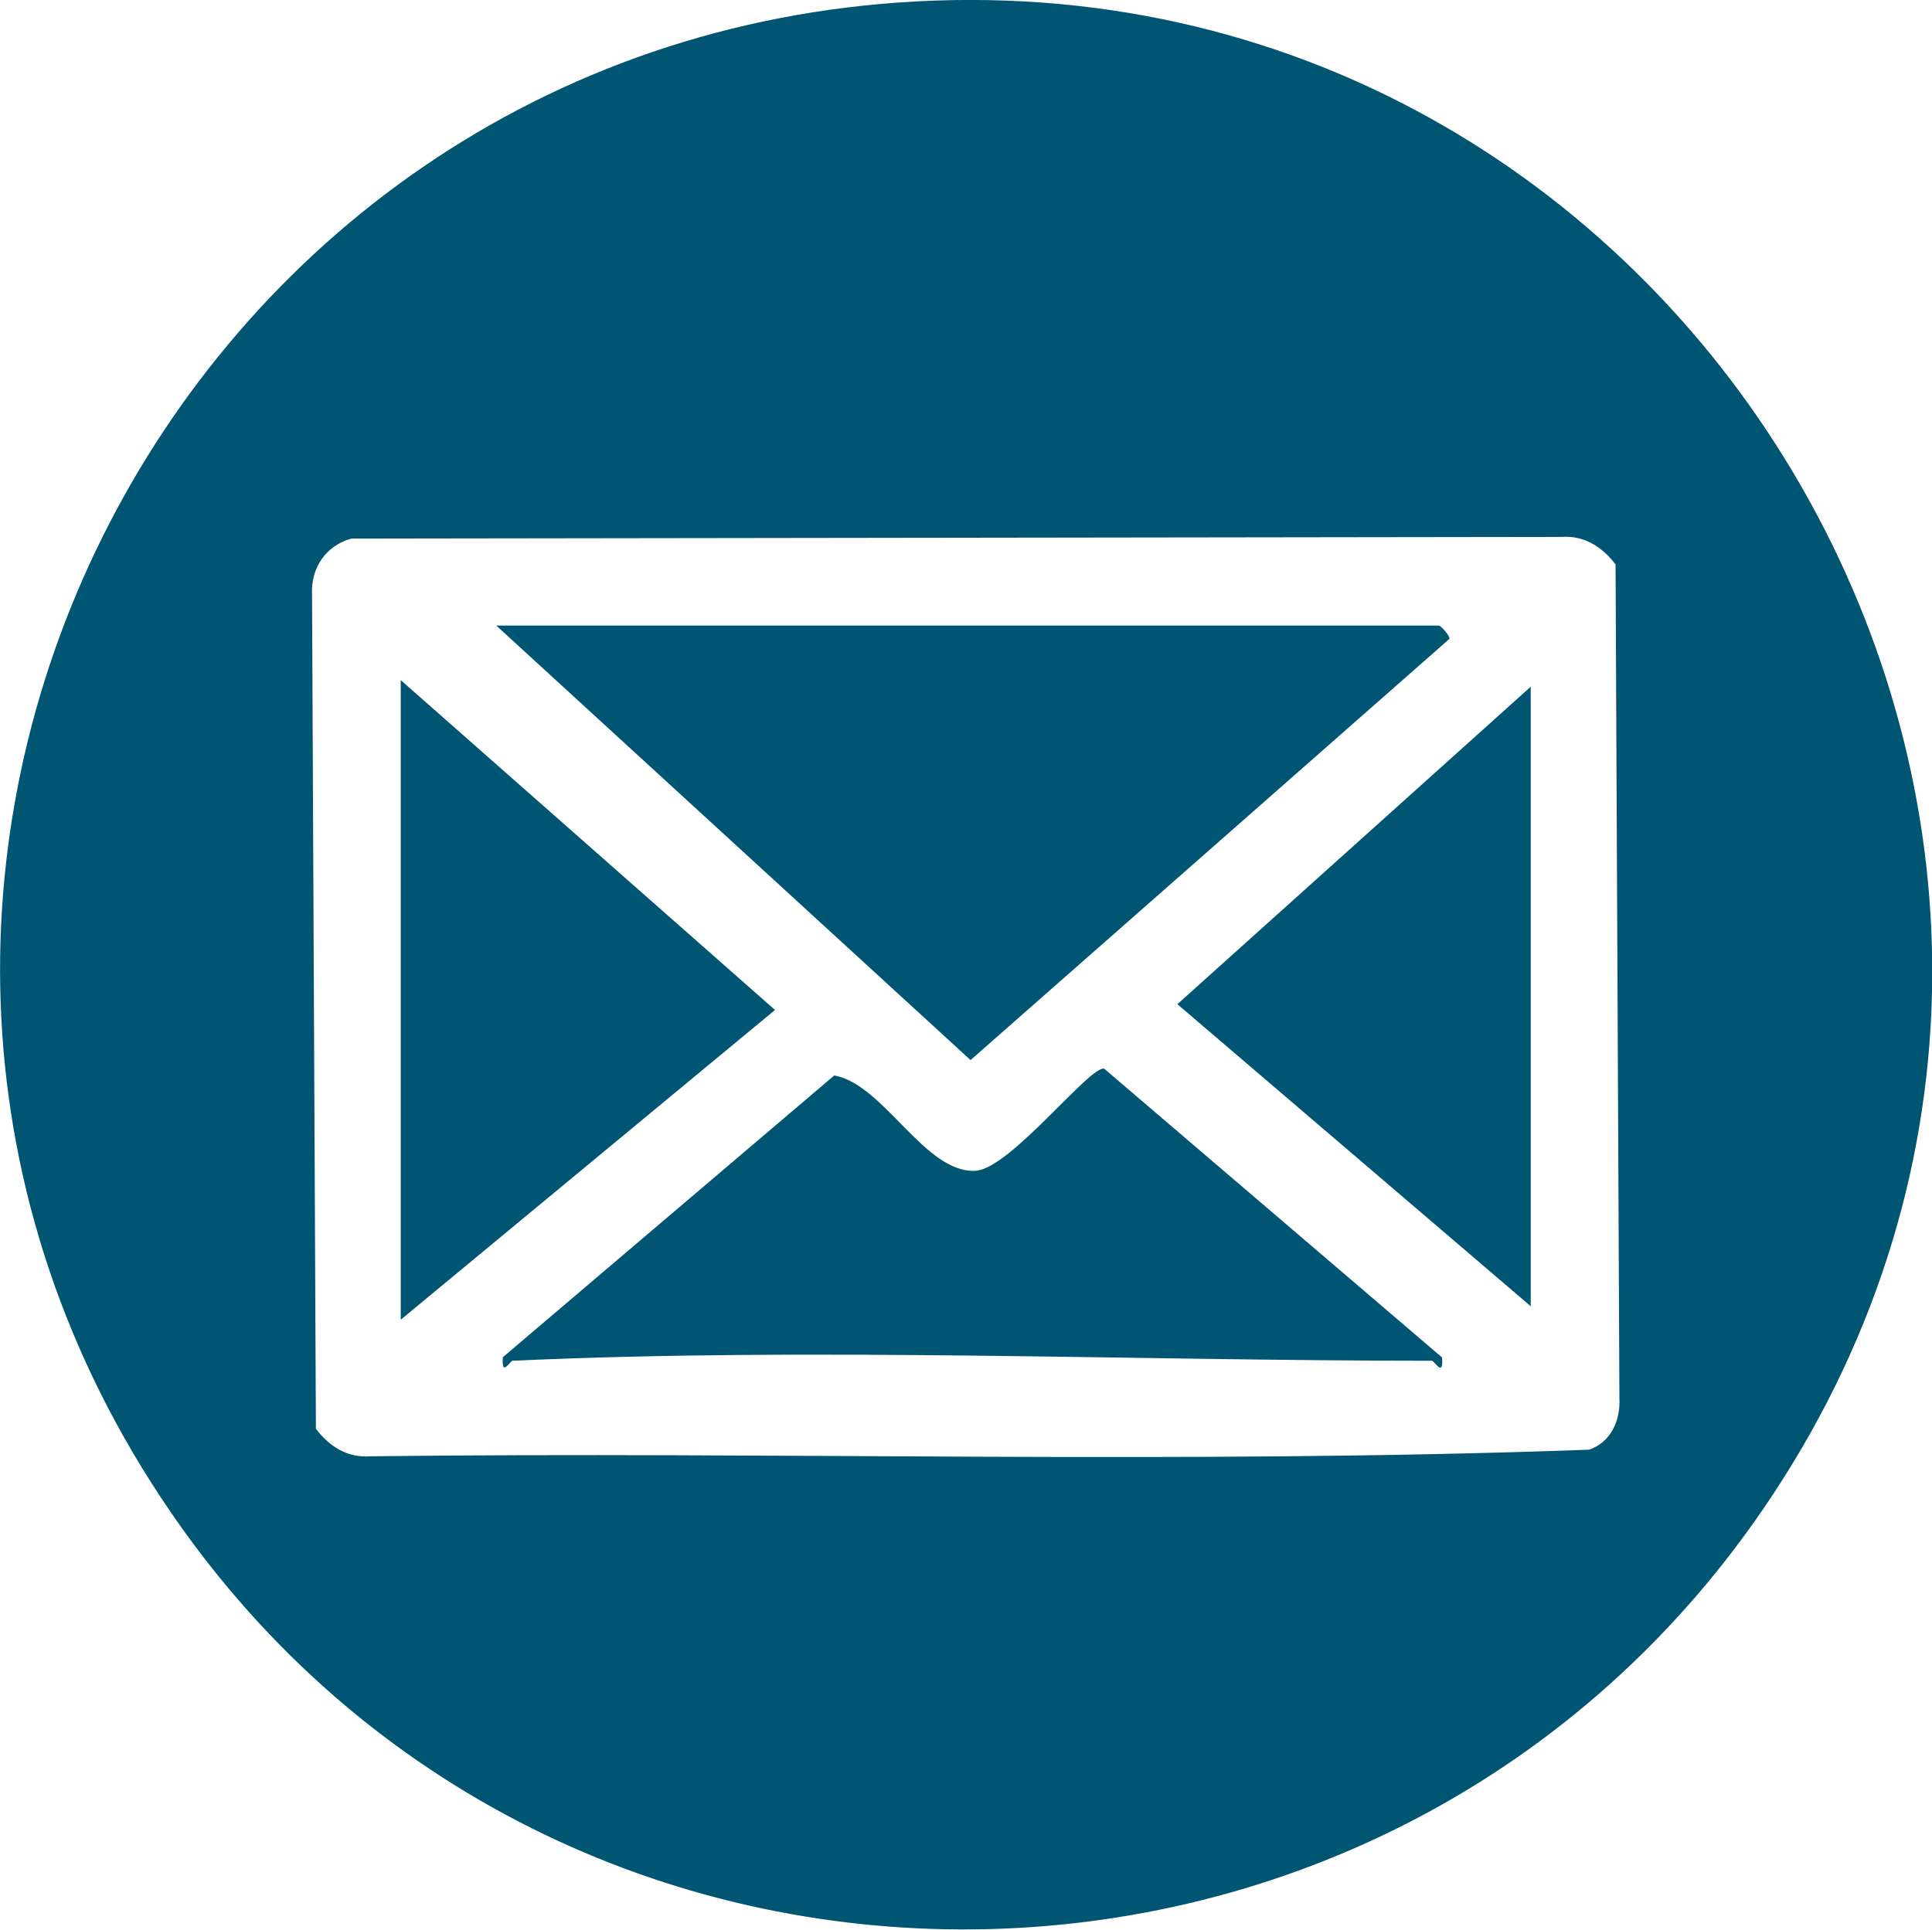
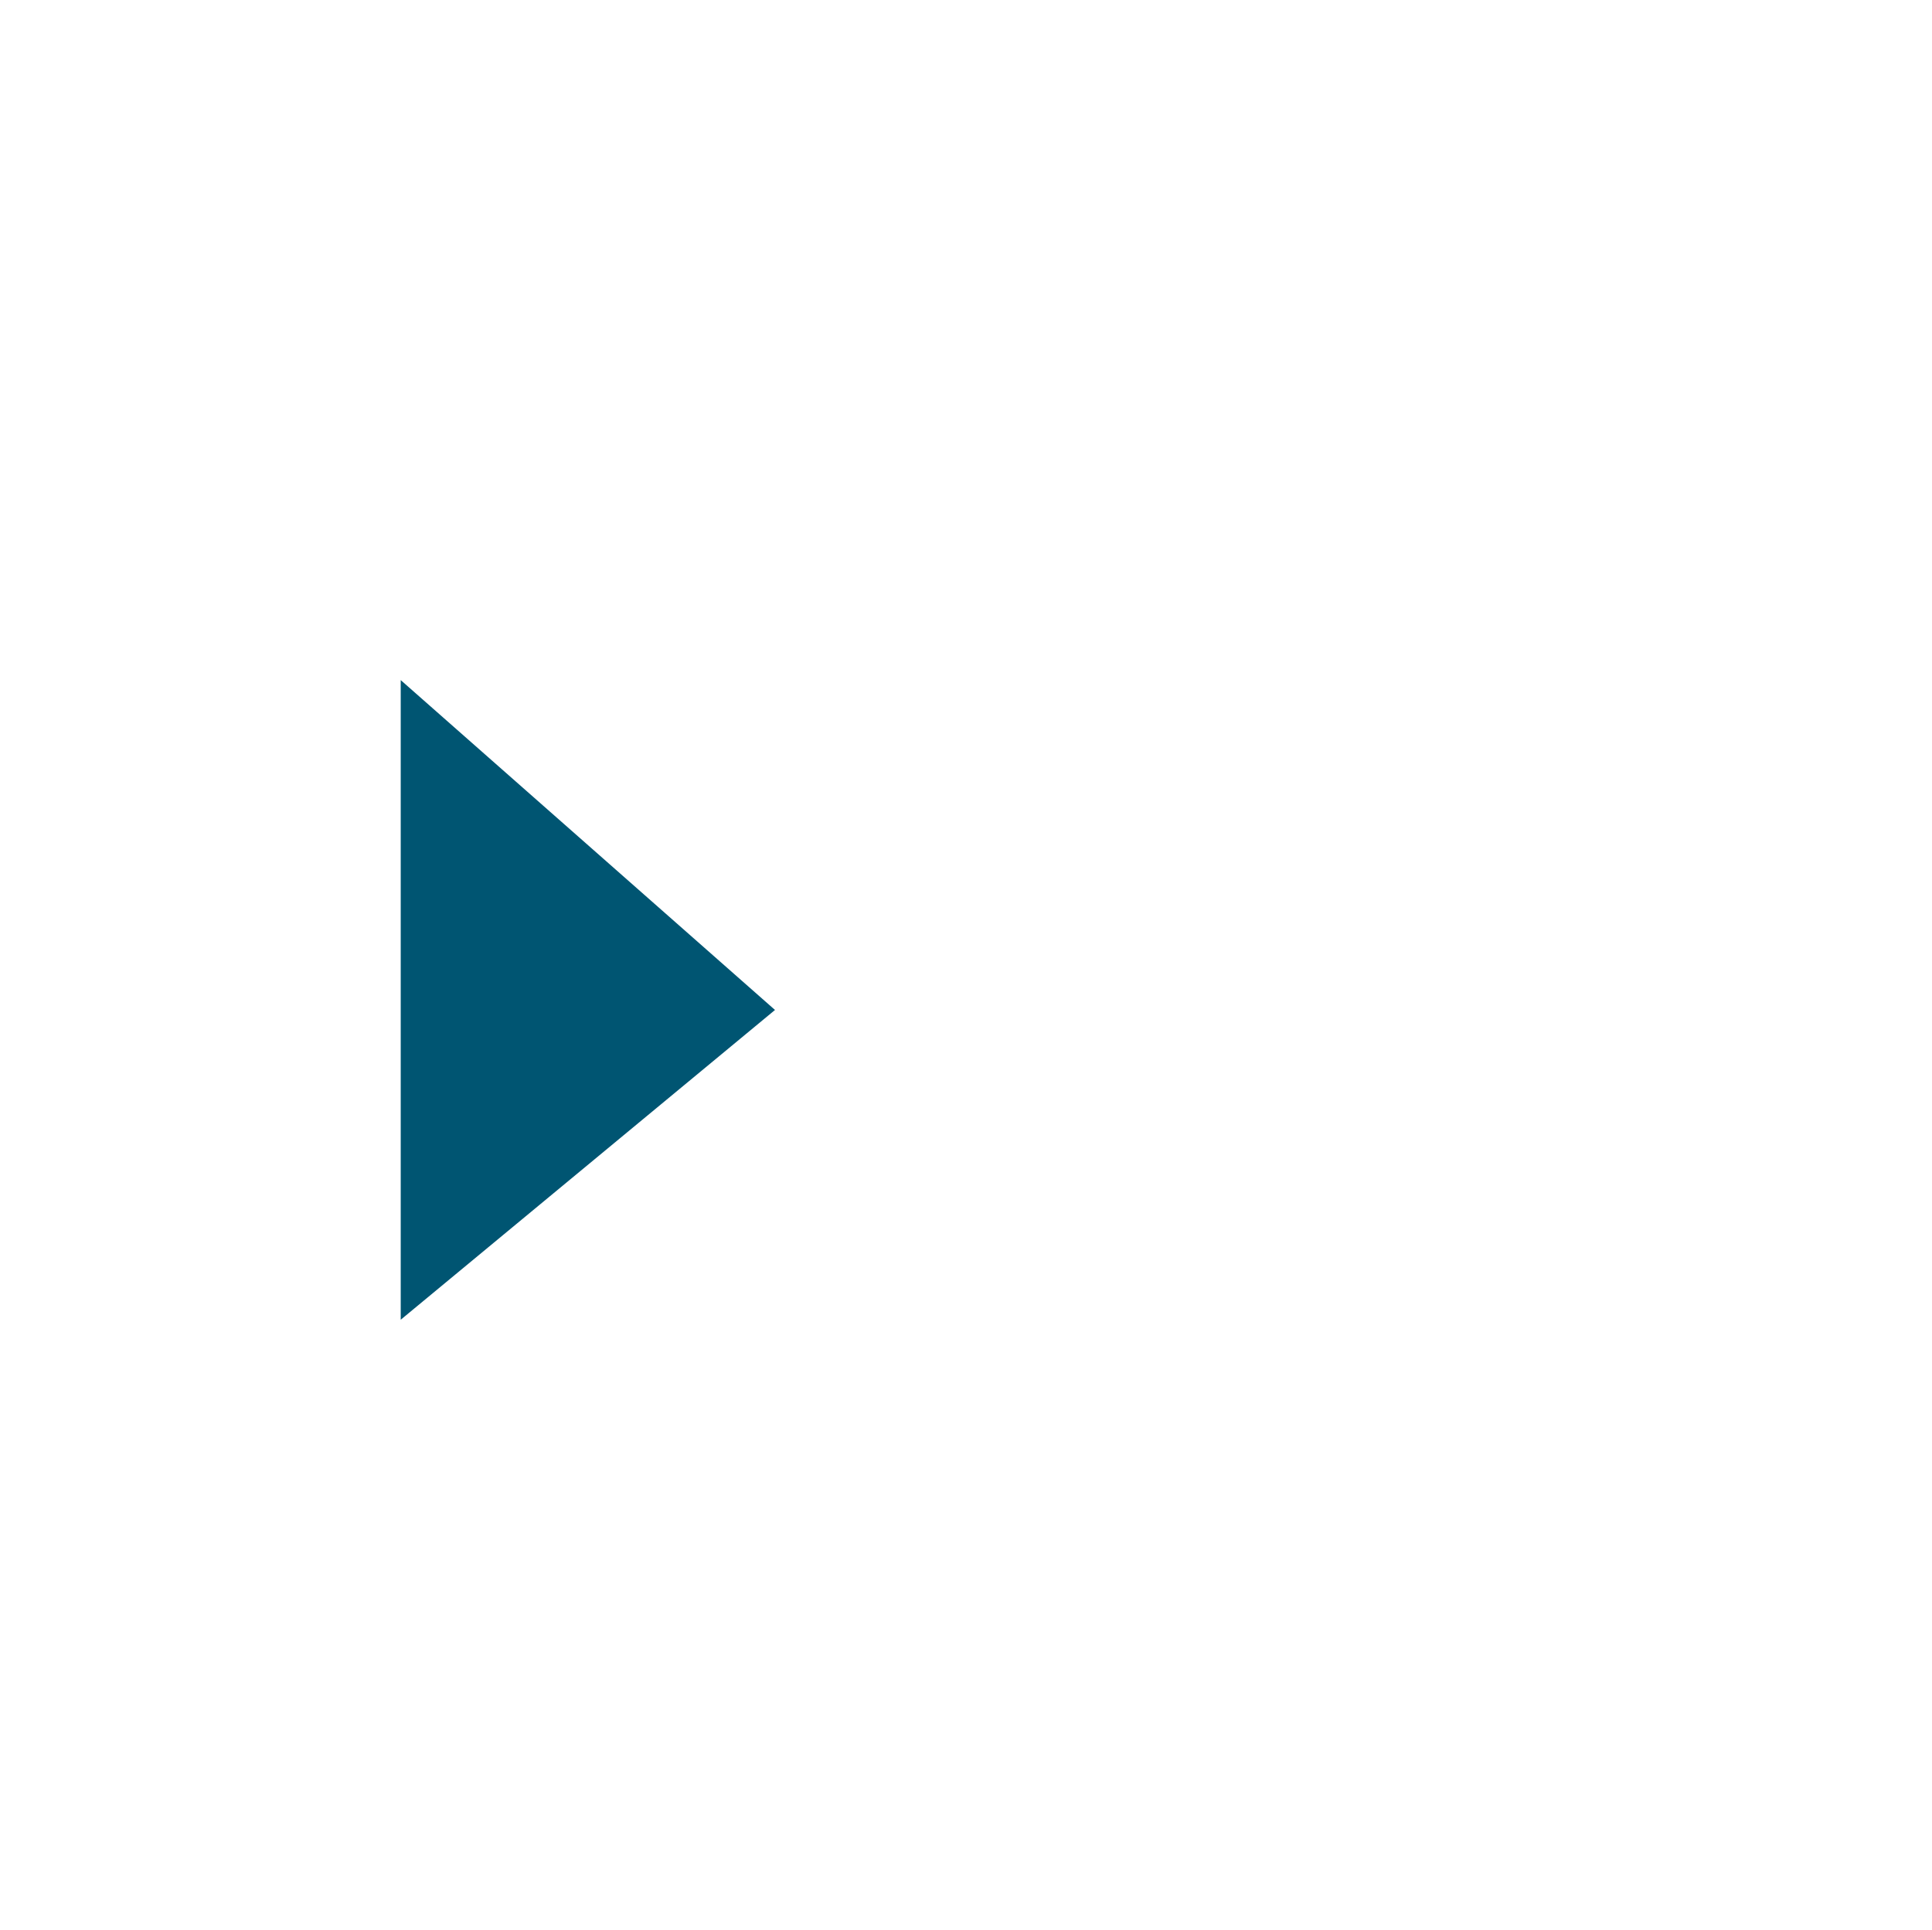
<svg xmlns="http://www.w3.org/2000/svg" id="Capa_2" data-name="Capa 2" viewBox="0 0 70.15 70.08">
  <defs>
    <style>
      .cls-1 {
        fill: #005572;
      }
    </style>
  </defs>
  <g id="Layer_1" data-name="Layer 1">
    <g id="ydK4yy">
      <g>
-         <path class="cls-1" d="M33.29.05c28.44-1.51,46.86,30.41,31.05,54.28-13.69,20.68-44.09,21.1-58.14.59C-9.33,32.28,6.04,1.5,33.29.05ZM12.75,19.56c-.93.27-1.47,1.07-1.42,2.04l.14,30.29c.48.63,1.13,1.06,1.96,1,14.75-.18,29.57.3,44.27-.24.79-.27,1.14-1.06,1.1-1.86l-.14-30.29c-.48-.63-1.13-1.06-1.96-1l-43.95.06Z" />
-         <path class="cls-1" d="M52.25,22.72c.08.02.43.4.37.49l-17.38,15.29-17.22-15.78h34.23Z" />
-         <path class="cls-1" d="M18.63,49.41c-.11,0-.43.64-.37-.12l12.03-10.23c1.79.3,3.3,3.58,5.14,3.46,1.25-.08,4.13-3.81,4.66-3.71l12.27,10.49c.06.76-.27.12-.37.12-10.93,0-22.53-.5-33.37,0Z" />
        <polygon class="cls-1" points="14.55 47.93 14.55 24.7 28.14 36.68 14.55 47.93" />
-         <polygon class="cls-1" points="55.58 24.94 55.58 47.44 42.75 36.47 55.58 24.94" />
      </g>
    </g>
  </g>
</svg>